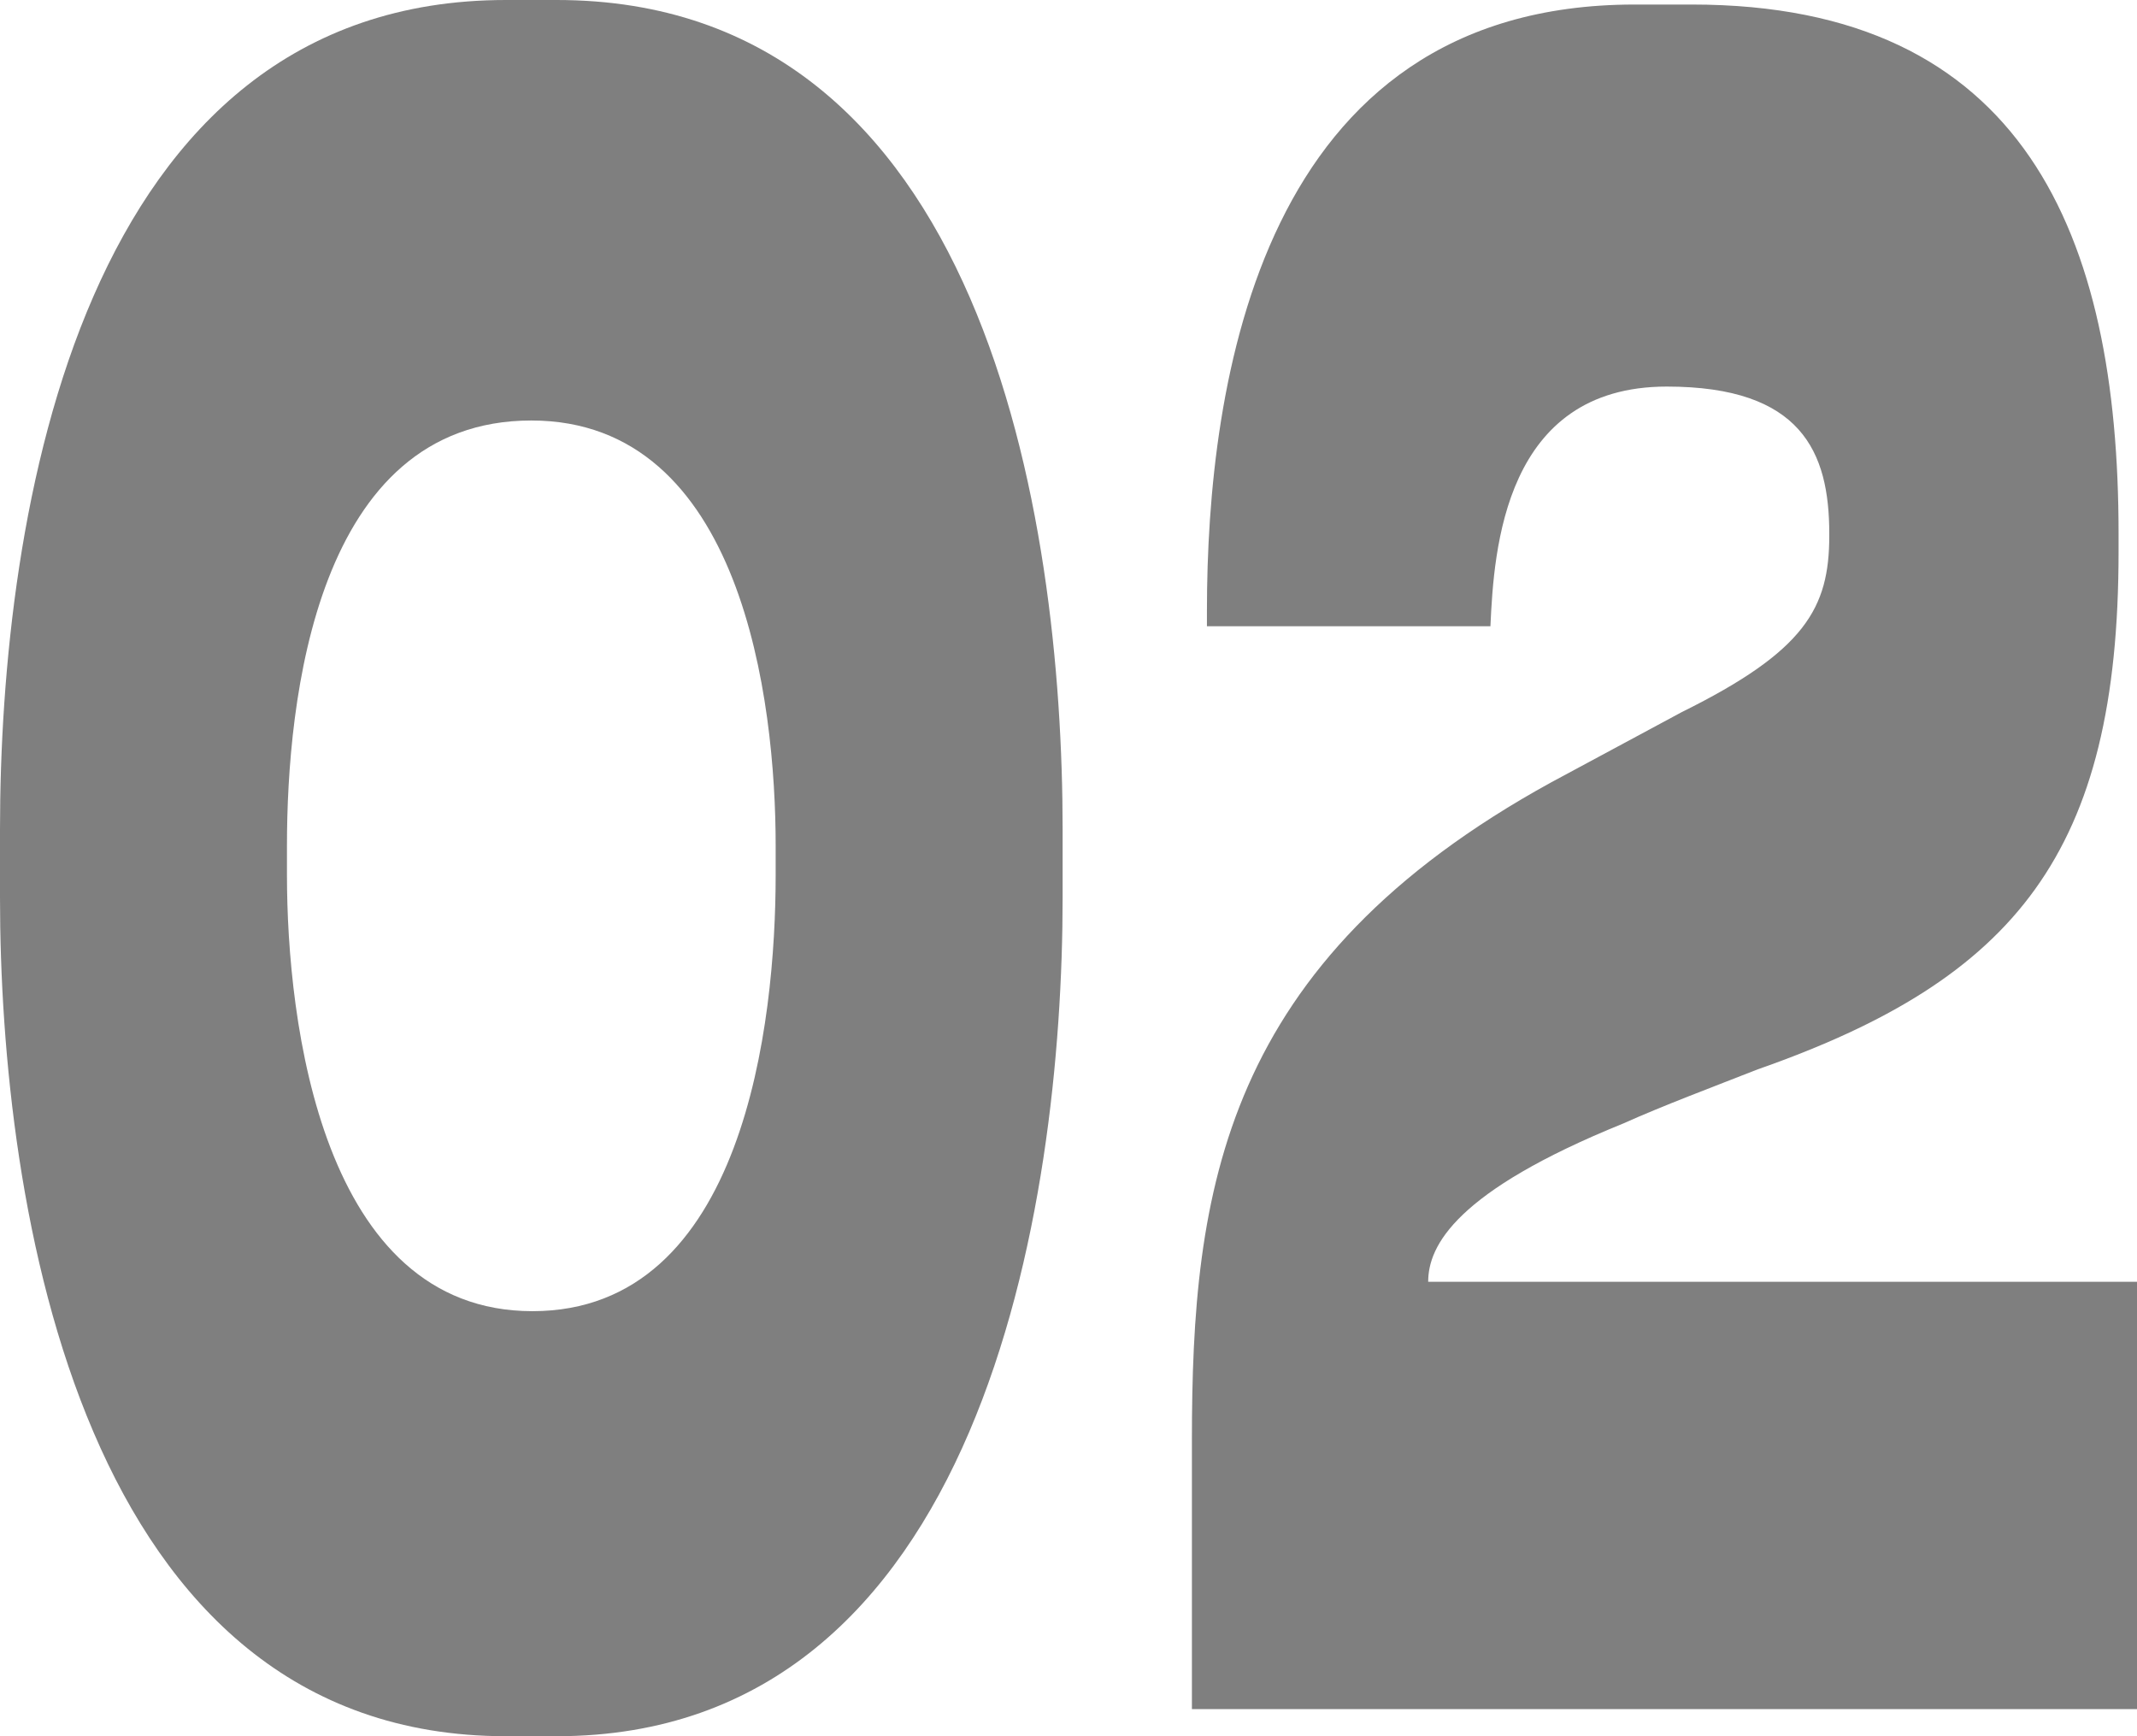
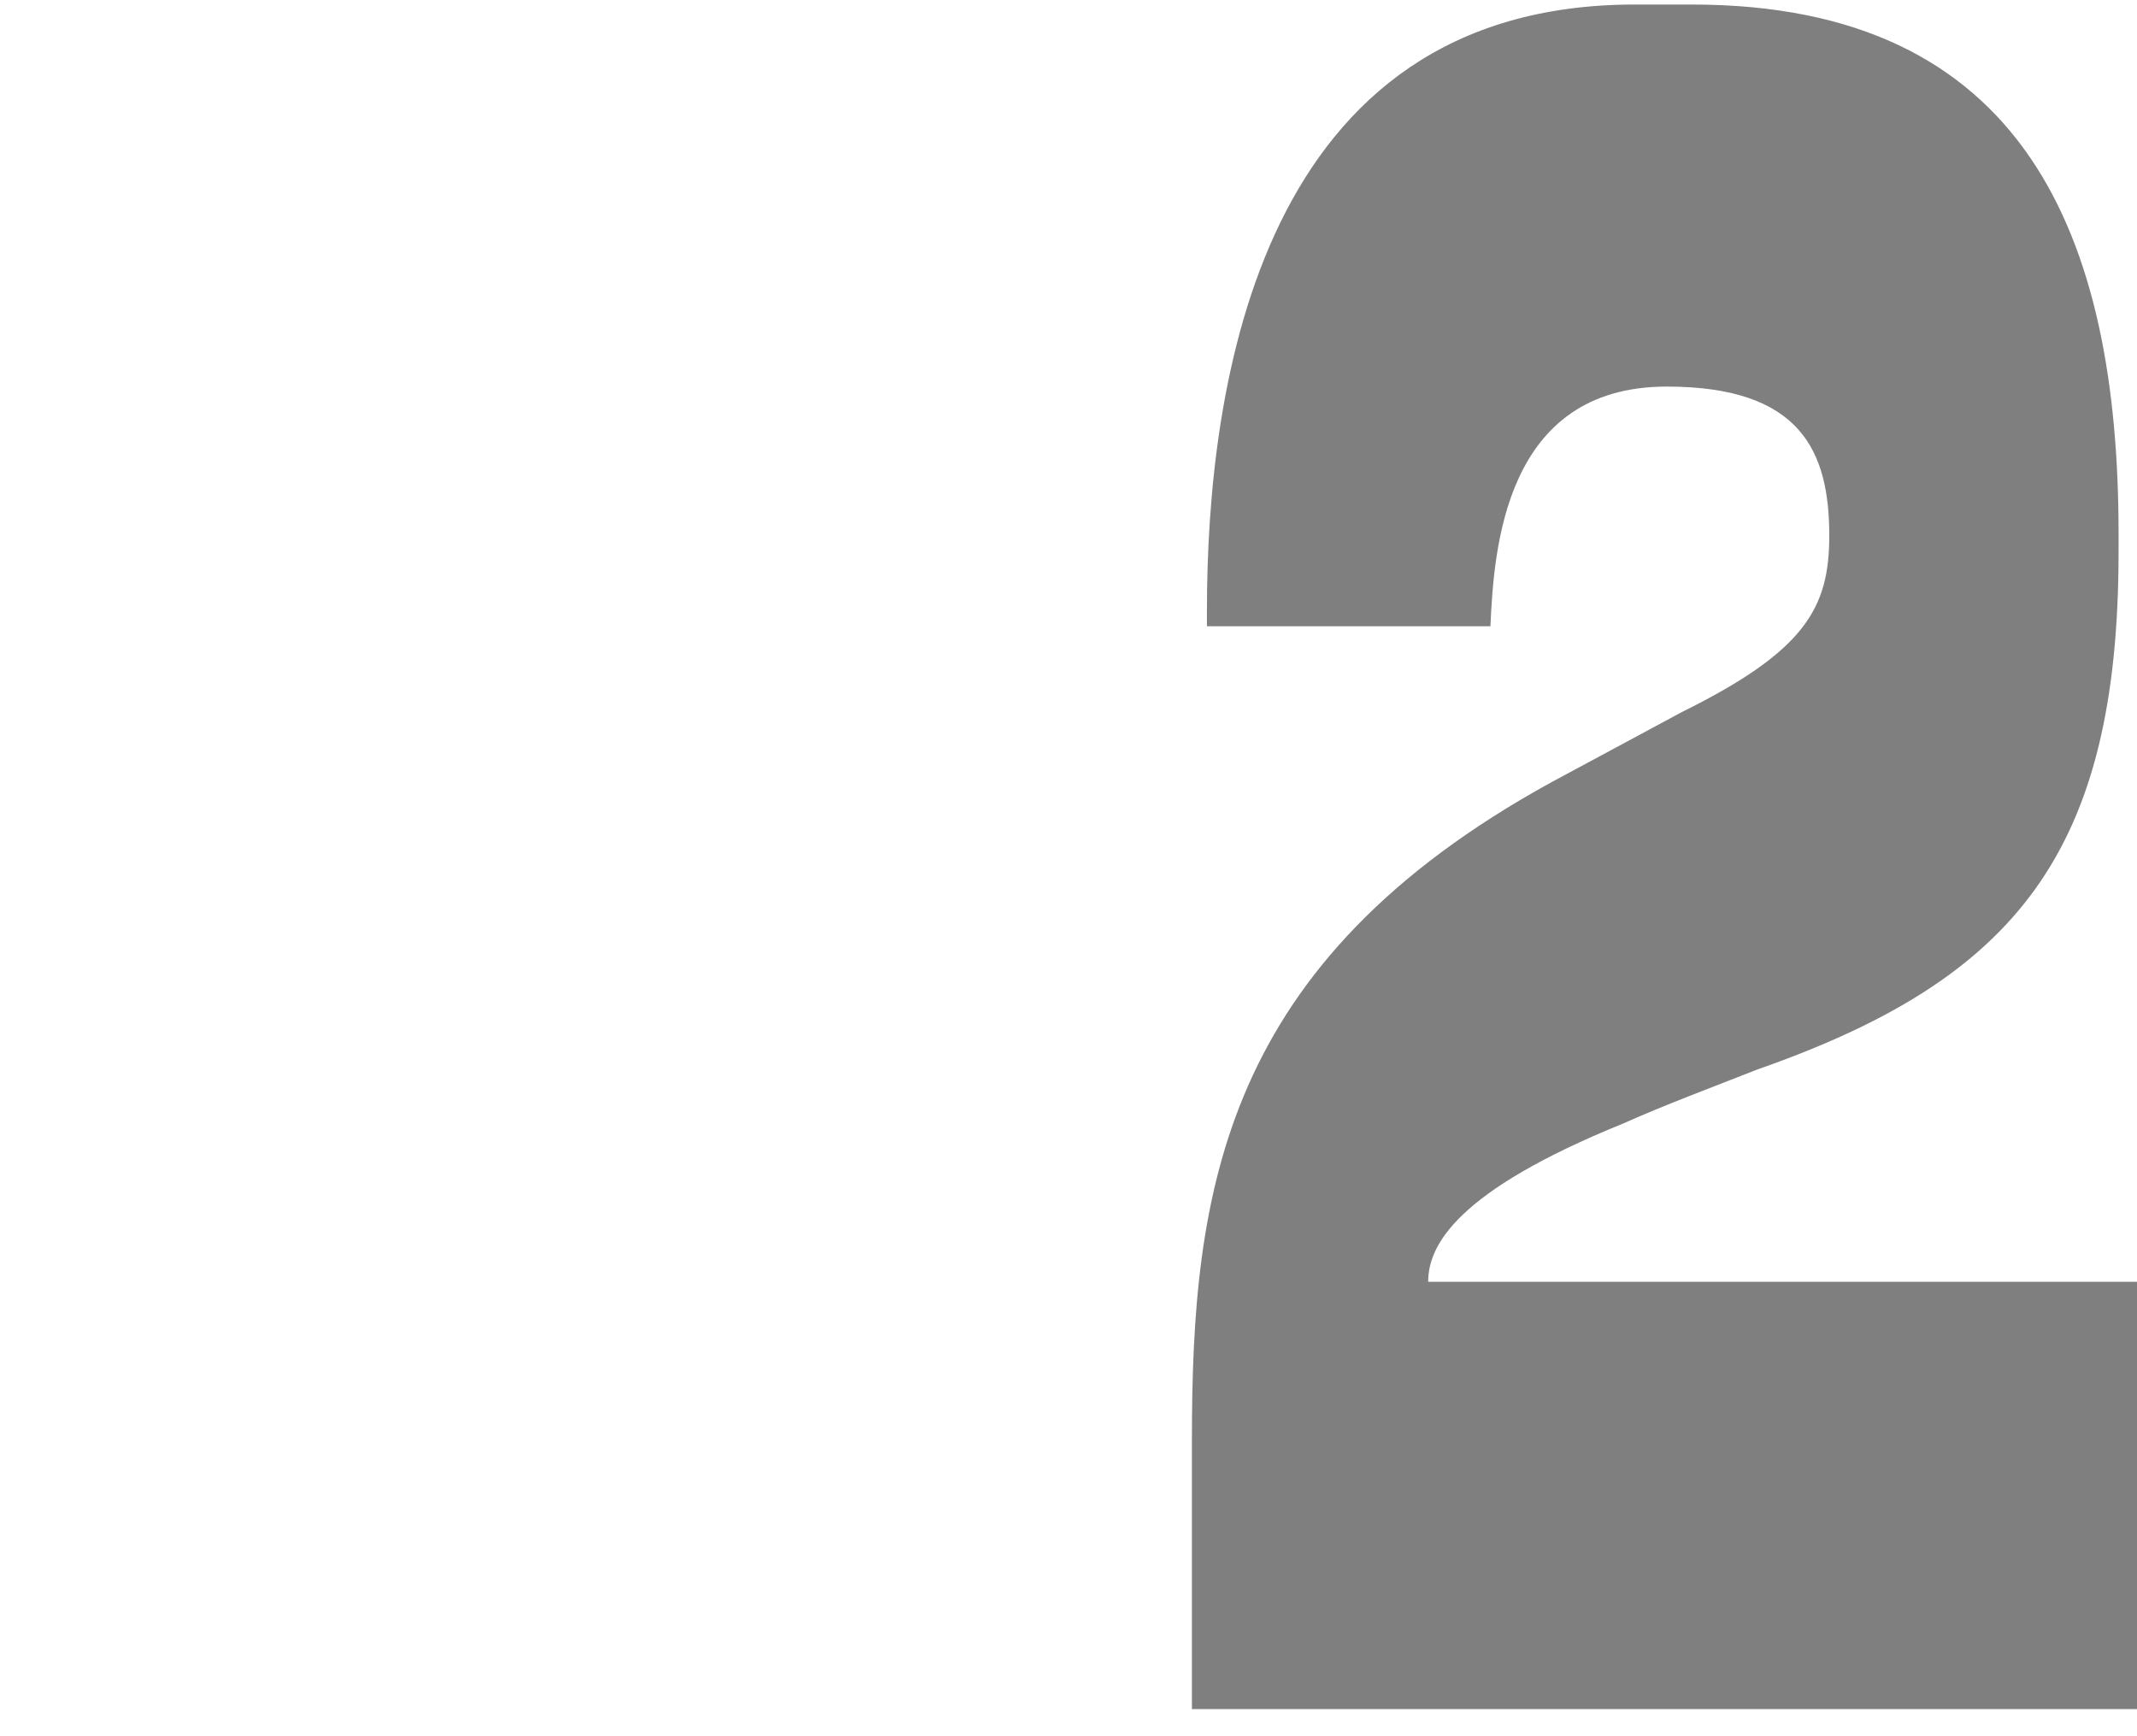
<svg xmlns="http://www.w3.org/2000/svg" width="32" height="26" viewBox="0 0 32 26" fill="none">
-   <path d="M7.576 0H8.336C14.738 0 15.912 7.753 15.912 12.425V13.44C15.912 18.044 14.704 26 8.336 26H7.576C1.208 26 0 18.044 0 13.44V12.425C0 7.685 1.208 0 7.576 0ZM11.615 13.102V12.662C11.615 10.495 11.114 6.297 7.956 6.297C4.729 6.297 4.297 10.495 4.297 12.662V13.102C4.297 15.302 4.815 19.635 7.973 19.635C11.149 19.635 11.615 15.302 11.615 13.102Z" fill="#2A2A2A" fill-opacity="0.6" />
-   <path d="M32 25.594H17.848V21.565C17.848 17.841 18.297 14.422 23.233 11.713L25.183 10.664C27.03 9.75 27.392 9.107 27.392 8.023V7.99C27.392 6.771 26.978 5.789 24.959 5.789C22.525 5.789 22.37 8.227 22.318 9.378H18.073V9.141C18.073 5.755 18.867 0.068 24.476 0.068H25.338C30.309 0.068 31.724 3.521 31.724 7.99V8.26C31.724 12.763 30.188 14.659 26.322 16.013C25.632 16.284 24.907 16.555 24.303 16.826C21.8 17.841 21.386 18.654 21.386 19.195H32V25.594Z" fill="#2A2A2A" fill-opacity="0.6" />
+   <path d="M32 25.594H17.848V21.565C17.848 17.841 18.297 14.422 23.233 11.713L25.183 10.664C27.03 9.75 27.392 9.107 27.392 8.023C27.392 6.771 26.978 5.789 24.959 5.789C22.525 5.789 22.37 8.227 22.318 9.378H18.073V9.141C18.073 5.755 18.867 0.068 24.476 0.068H25.338C30.309 0.068 31.724 3.521 31.724 7.99V8.26C31.724 12.763 30.188 14.659 26.322 16.013C25.632 16.284 24.907 16.555 24.303 16.826C21.8 17.841 21.386 18.654 21.386 19.195H32V25.594Z" fill="#2A2A2A" fill-opacity="0.6" />
</svg>